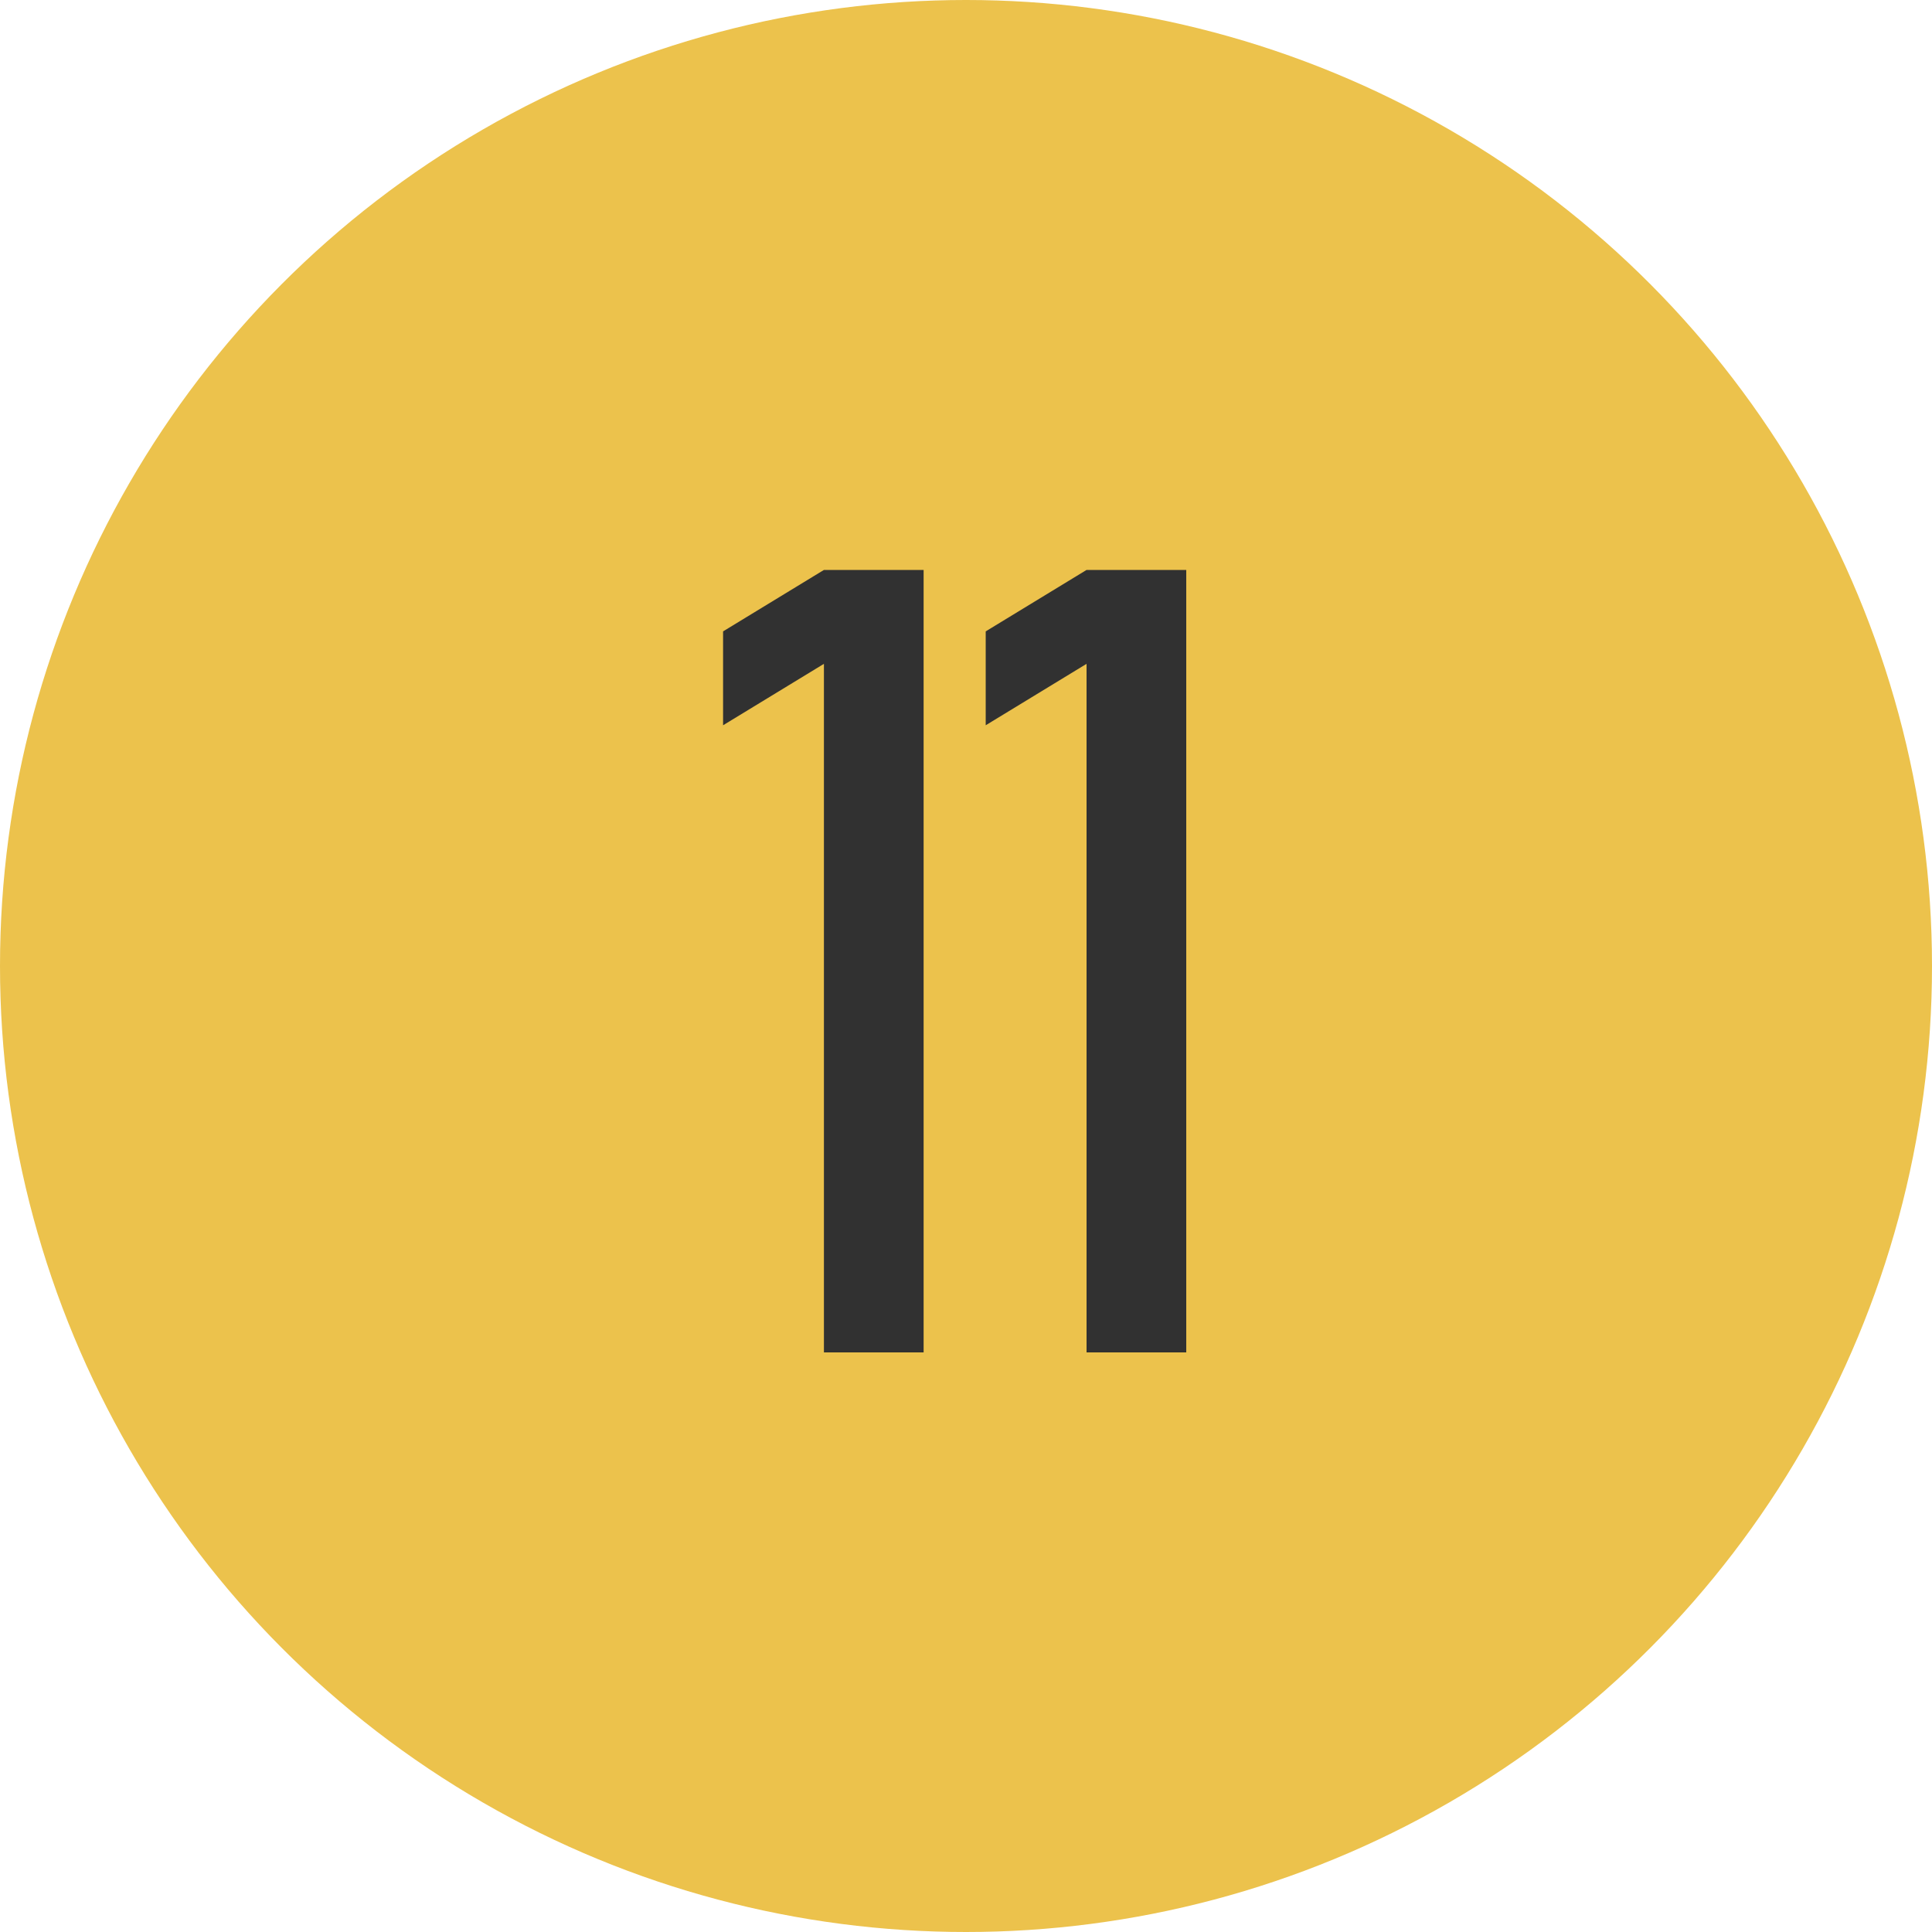
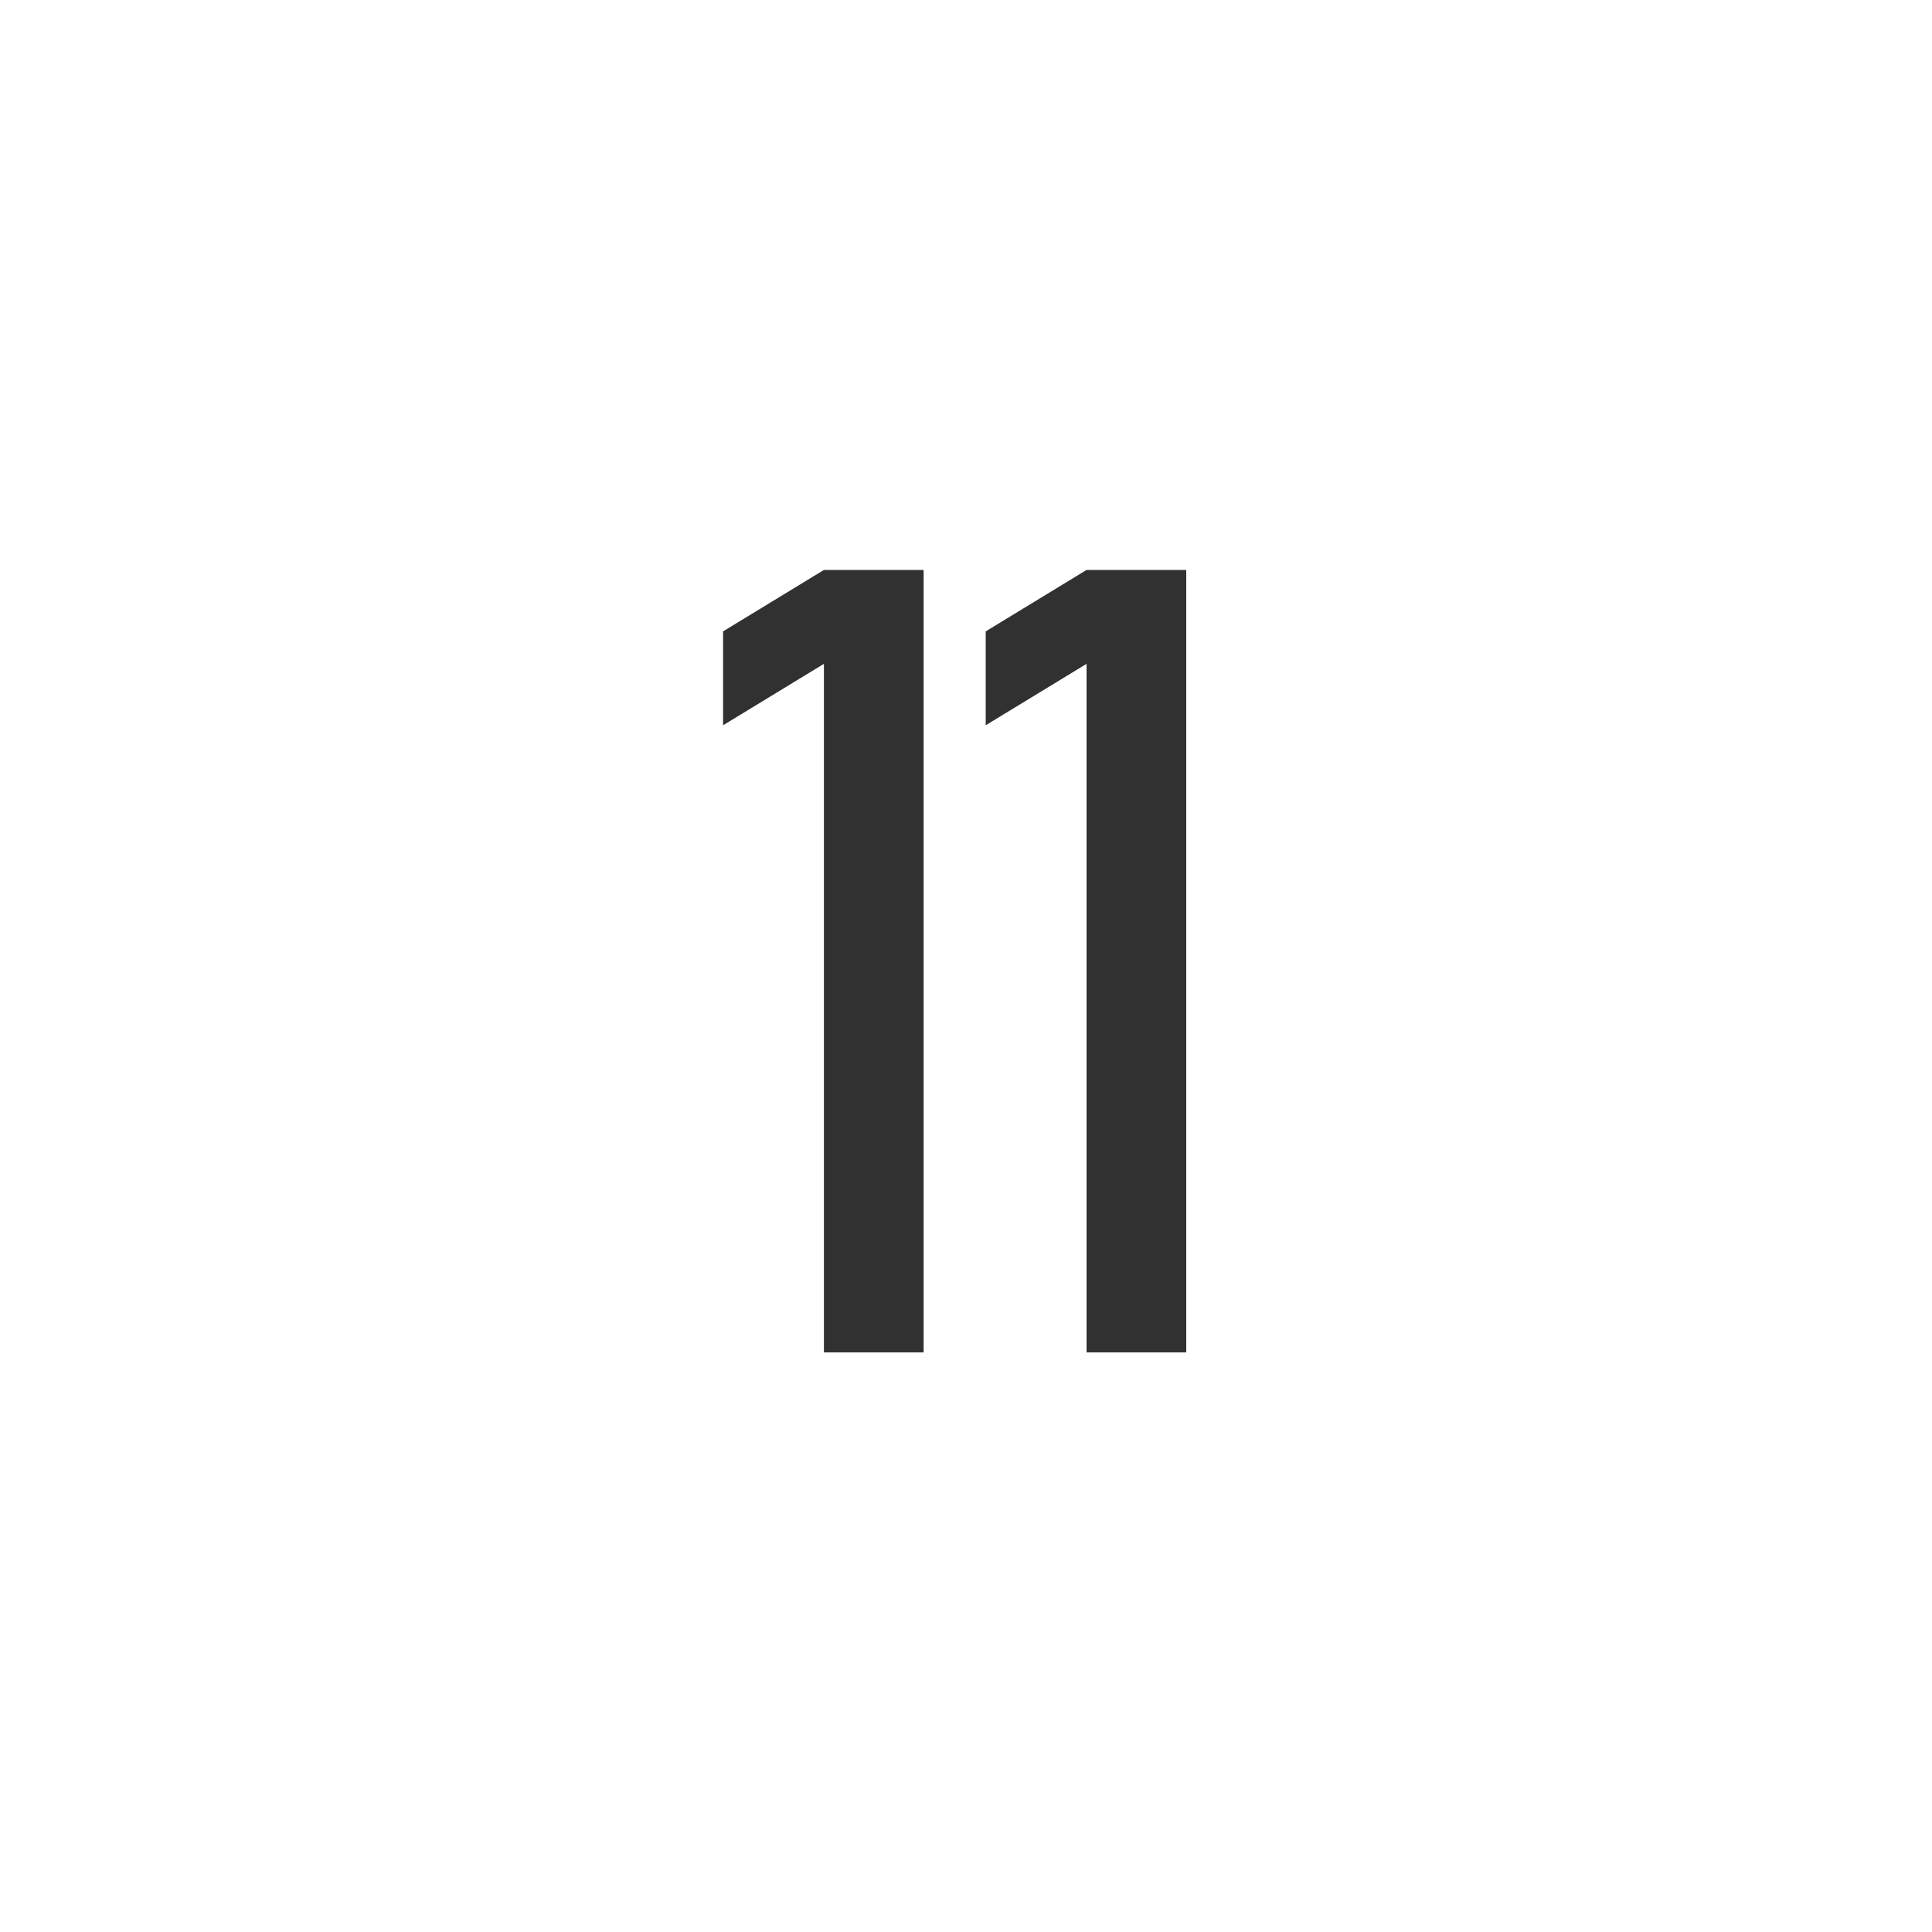
<svg xmlns="http://www.w3.org/2000/svg" width="160" height="160" viewBox="0 0 160 160" fill="none">
-   <circle cx="80" cy="80" r="80" fill="#ECC24C" />
  <path d="M68.234 54.976L59.882 60.064V52.288L68.234 47.2H76.49V112H68.234V54.976ZM89.984 54.976L81.632 60.064V52.288L89.984 47.2H98.24V112H89.984V54.976Z" fill="#313131" />
</svg>